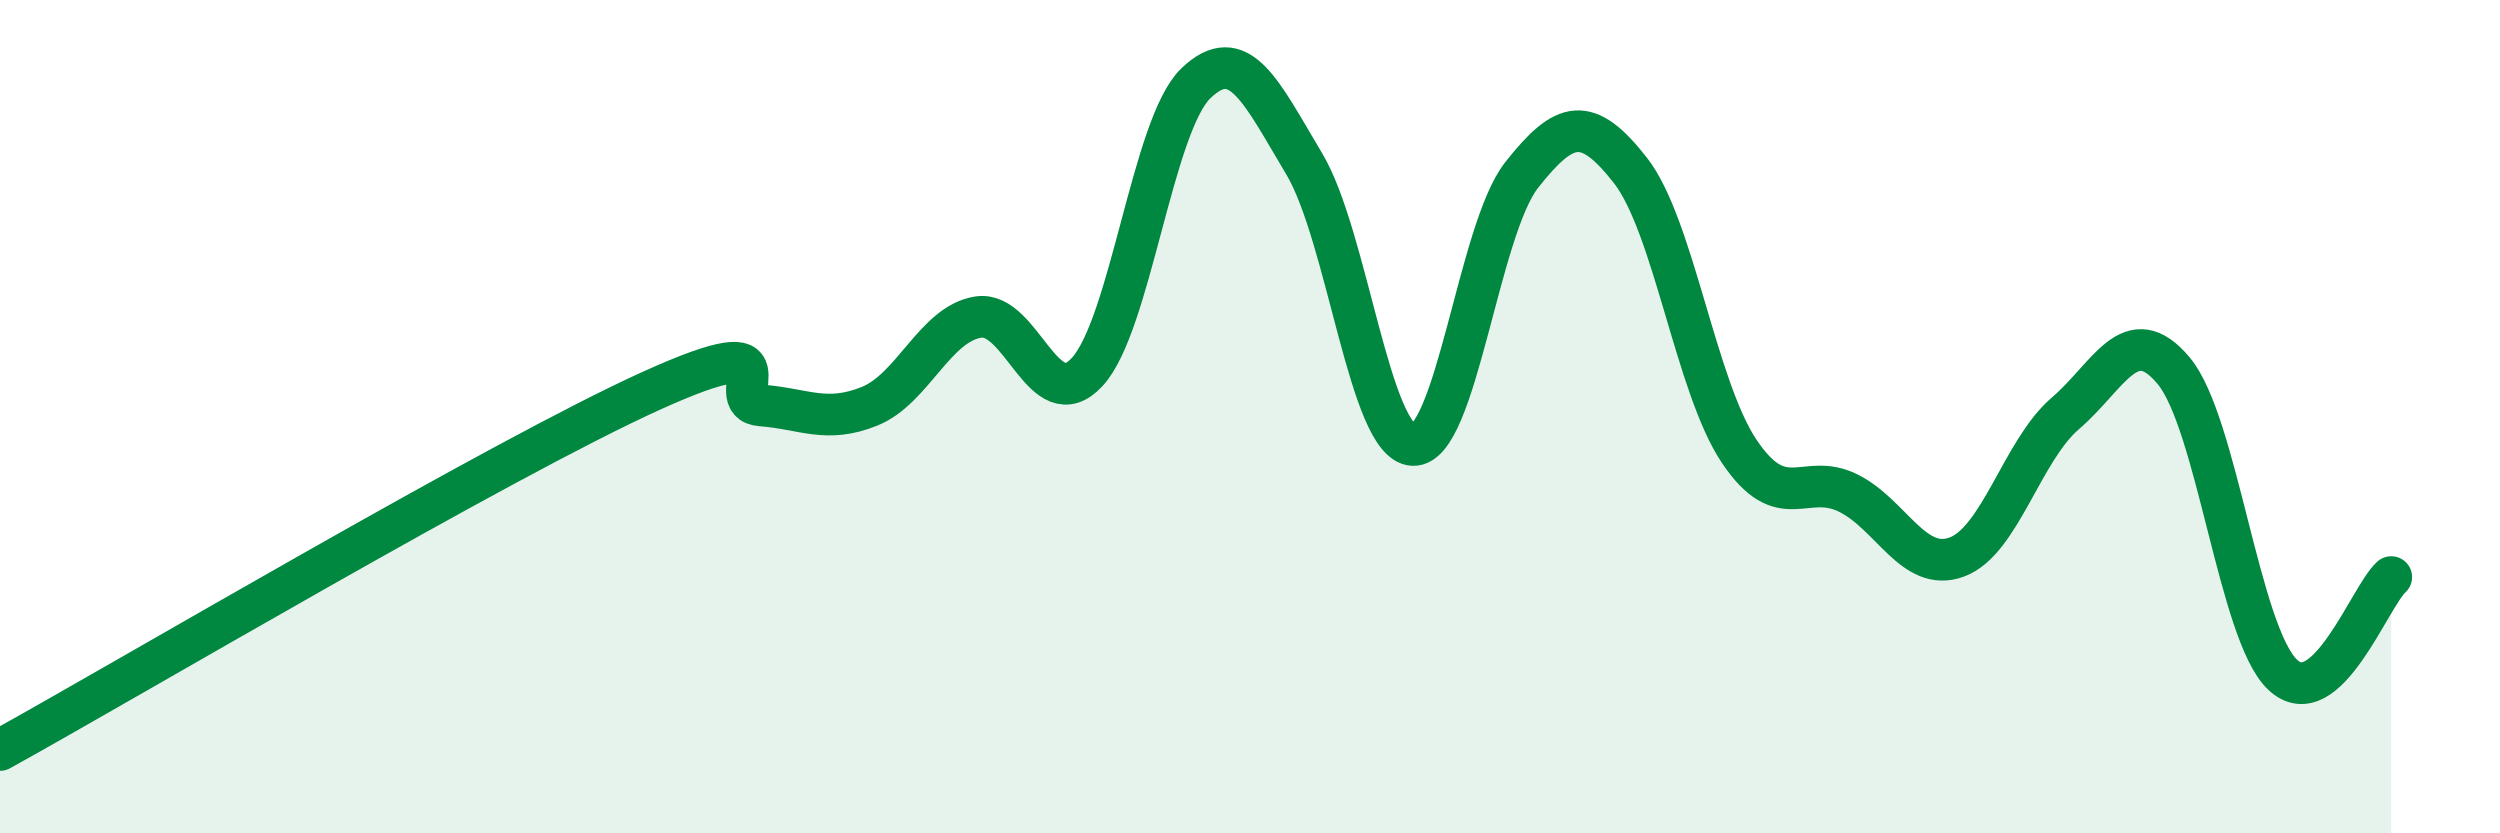
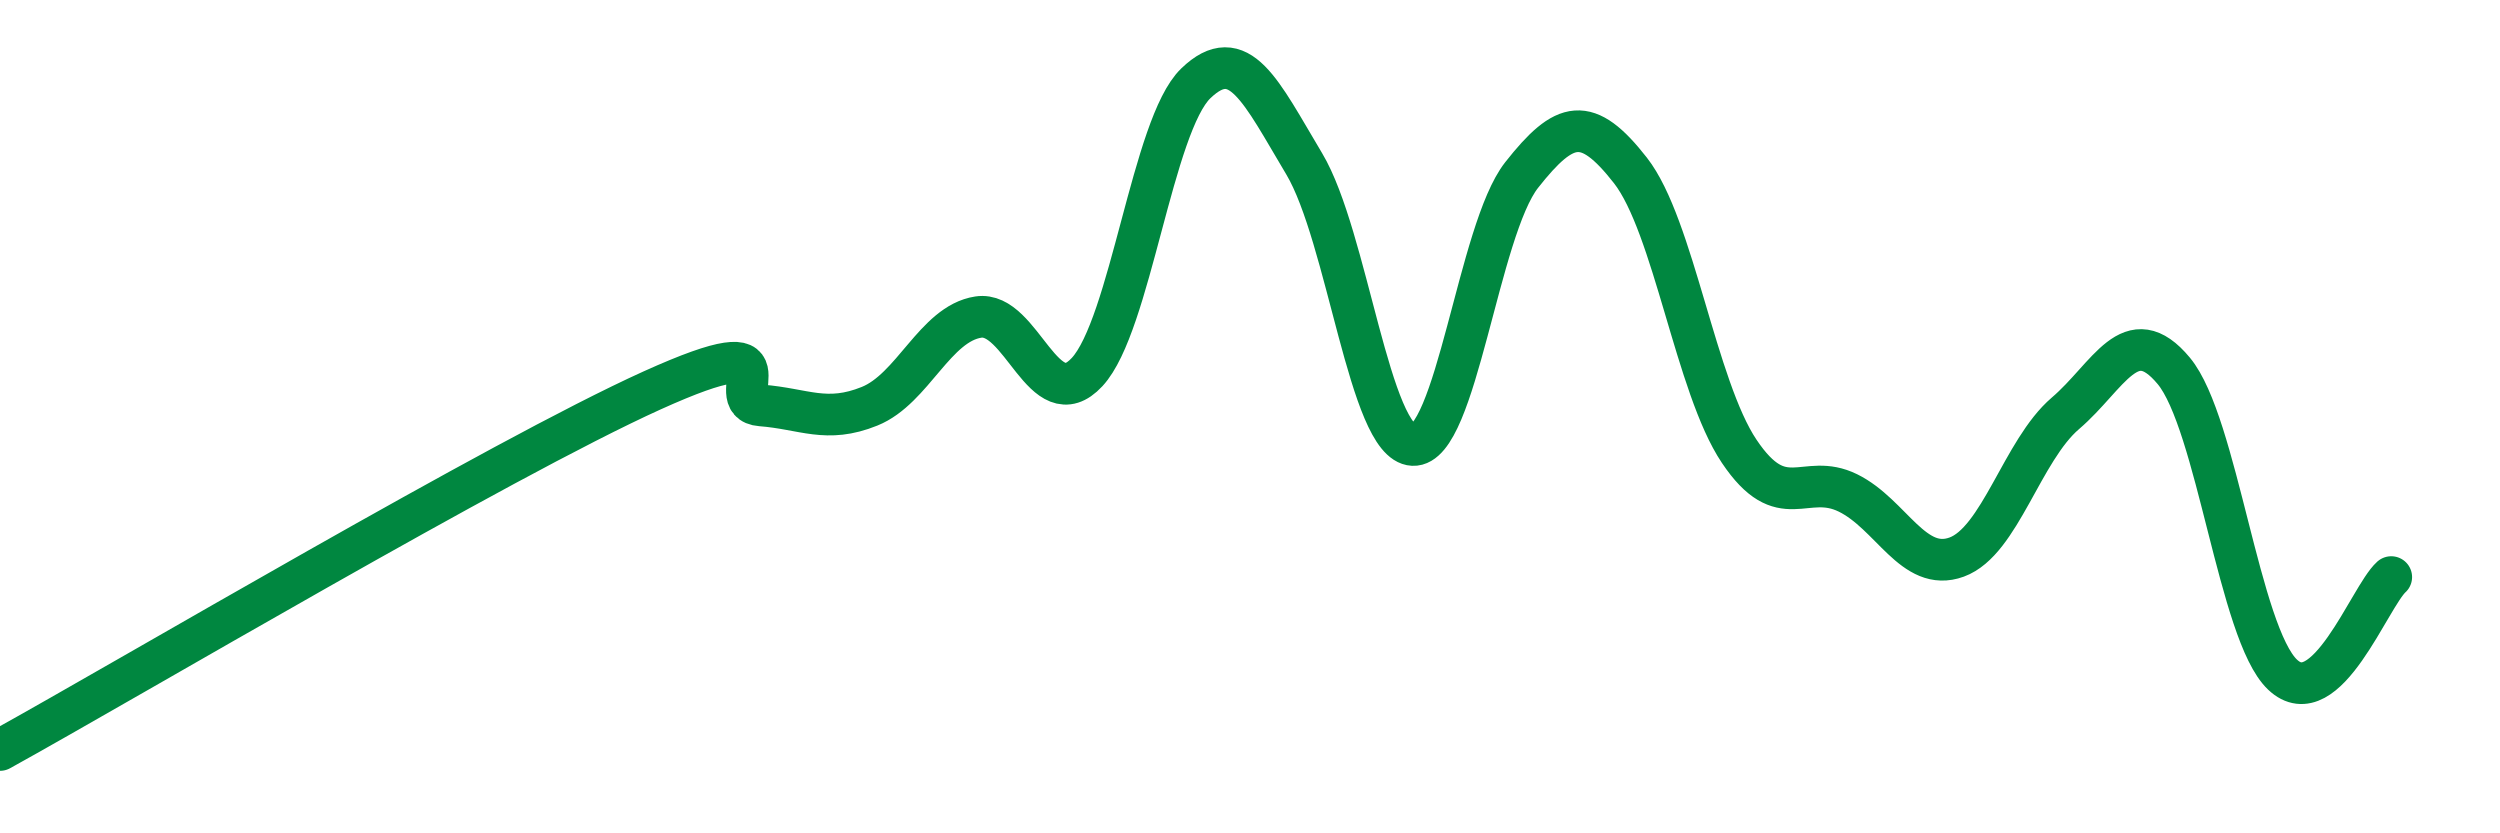
<svg xmlns="http://www.w3.org/2000/svg" width="60" height="20" viewBox="0 0 60 20">
-   <path d="M 0,18 C 3.13,16.27 12,11.02 15.65,9.37 C 19.3,7.72 17.22,9.65 18.26,9.73 C 19.3,9.81 19.83,10.17 20.87,9.75 C 21.91,9.33 22.44,7.77 23.48,7.61 C 24.52,7.45 25.05,10.05 26.09,8.93 C 27.13,7.81 27.66,3 28.7,2 C 29.74,1 30.26,2.19 31.3,3.93 C 32.34,5.67 32.87,10.63 33.91,10.68 C 34.95,10.73 35.48,5.52 36.52,4.2 C 37.56,2.88 38.09,2.76 39.13,4.09 C 40.17,5.42 40.7,9.28 41.74,10.83 C 42.78,12.38 43.31,11.32 44.35,11.83 C 45.39,12.34 45.92,13.75 46.96,13.37 C 48,12.99 48.53,10.81 49.57,9.92 C 50.61,9.03 51.13,7.65 52.17,8.9 C 53.21,10.15 53.74,15.2 54.78,16.19 C 55.82,17.18 56.87,14.32 57.39,13.85L57.39 20L0 20Z" fill="#008740" opacity="0.1" stroke-linecap="round" stroke-linejoin="round" />
  <path d="M 0,18 C 3.13,16.27 12,11.02 15.65,9.37 C 19.3,7.72 17.22,9.65 18.26,9.73 C 19.3,9.81 19.83,10.17 20.87,9.75 C 21.91,9.33 22.44,7.77 23.48,7.61 C 24.52,7.45 25.05,10.05 26.09,8.93 C 27.13,7.81 27.66,3 28.7,2 C 29.74,1 30.26,2.19 31.3,3.93 C 32.34,5.67 32.87,10.63 33.91,10.68 C 34.95,10.73 35.48,5.52 36.52,4.2 C 37.56,2.88 38.09,2.76 39.13,4.09 C 40.17,5.42 40.7,9.28 41.74,10.83 C 42.78,12.38 43.31,11.32 44.35,11.83 C 45.39,12.34 45.92,13.75 46.96,13.37 C 48,12.99 48.53,10.81 49.57,9.92 C 50.61,9.03 51.13,7.65 52.17,8.9 C 53.21,10.15 53.74,15.2 54.78,16.19 C 55.82,17.18 56.87,14.32 57.39,13.85" stroke="#008740" stroke-width="1" fill="none" stroke-linecap="round" stroke-linejoin="round" />
</svg>